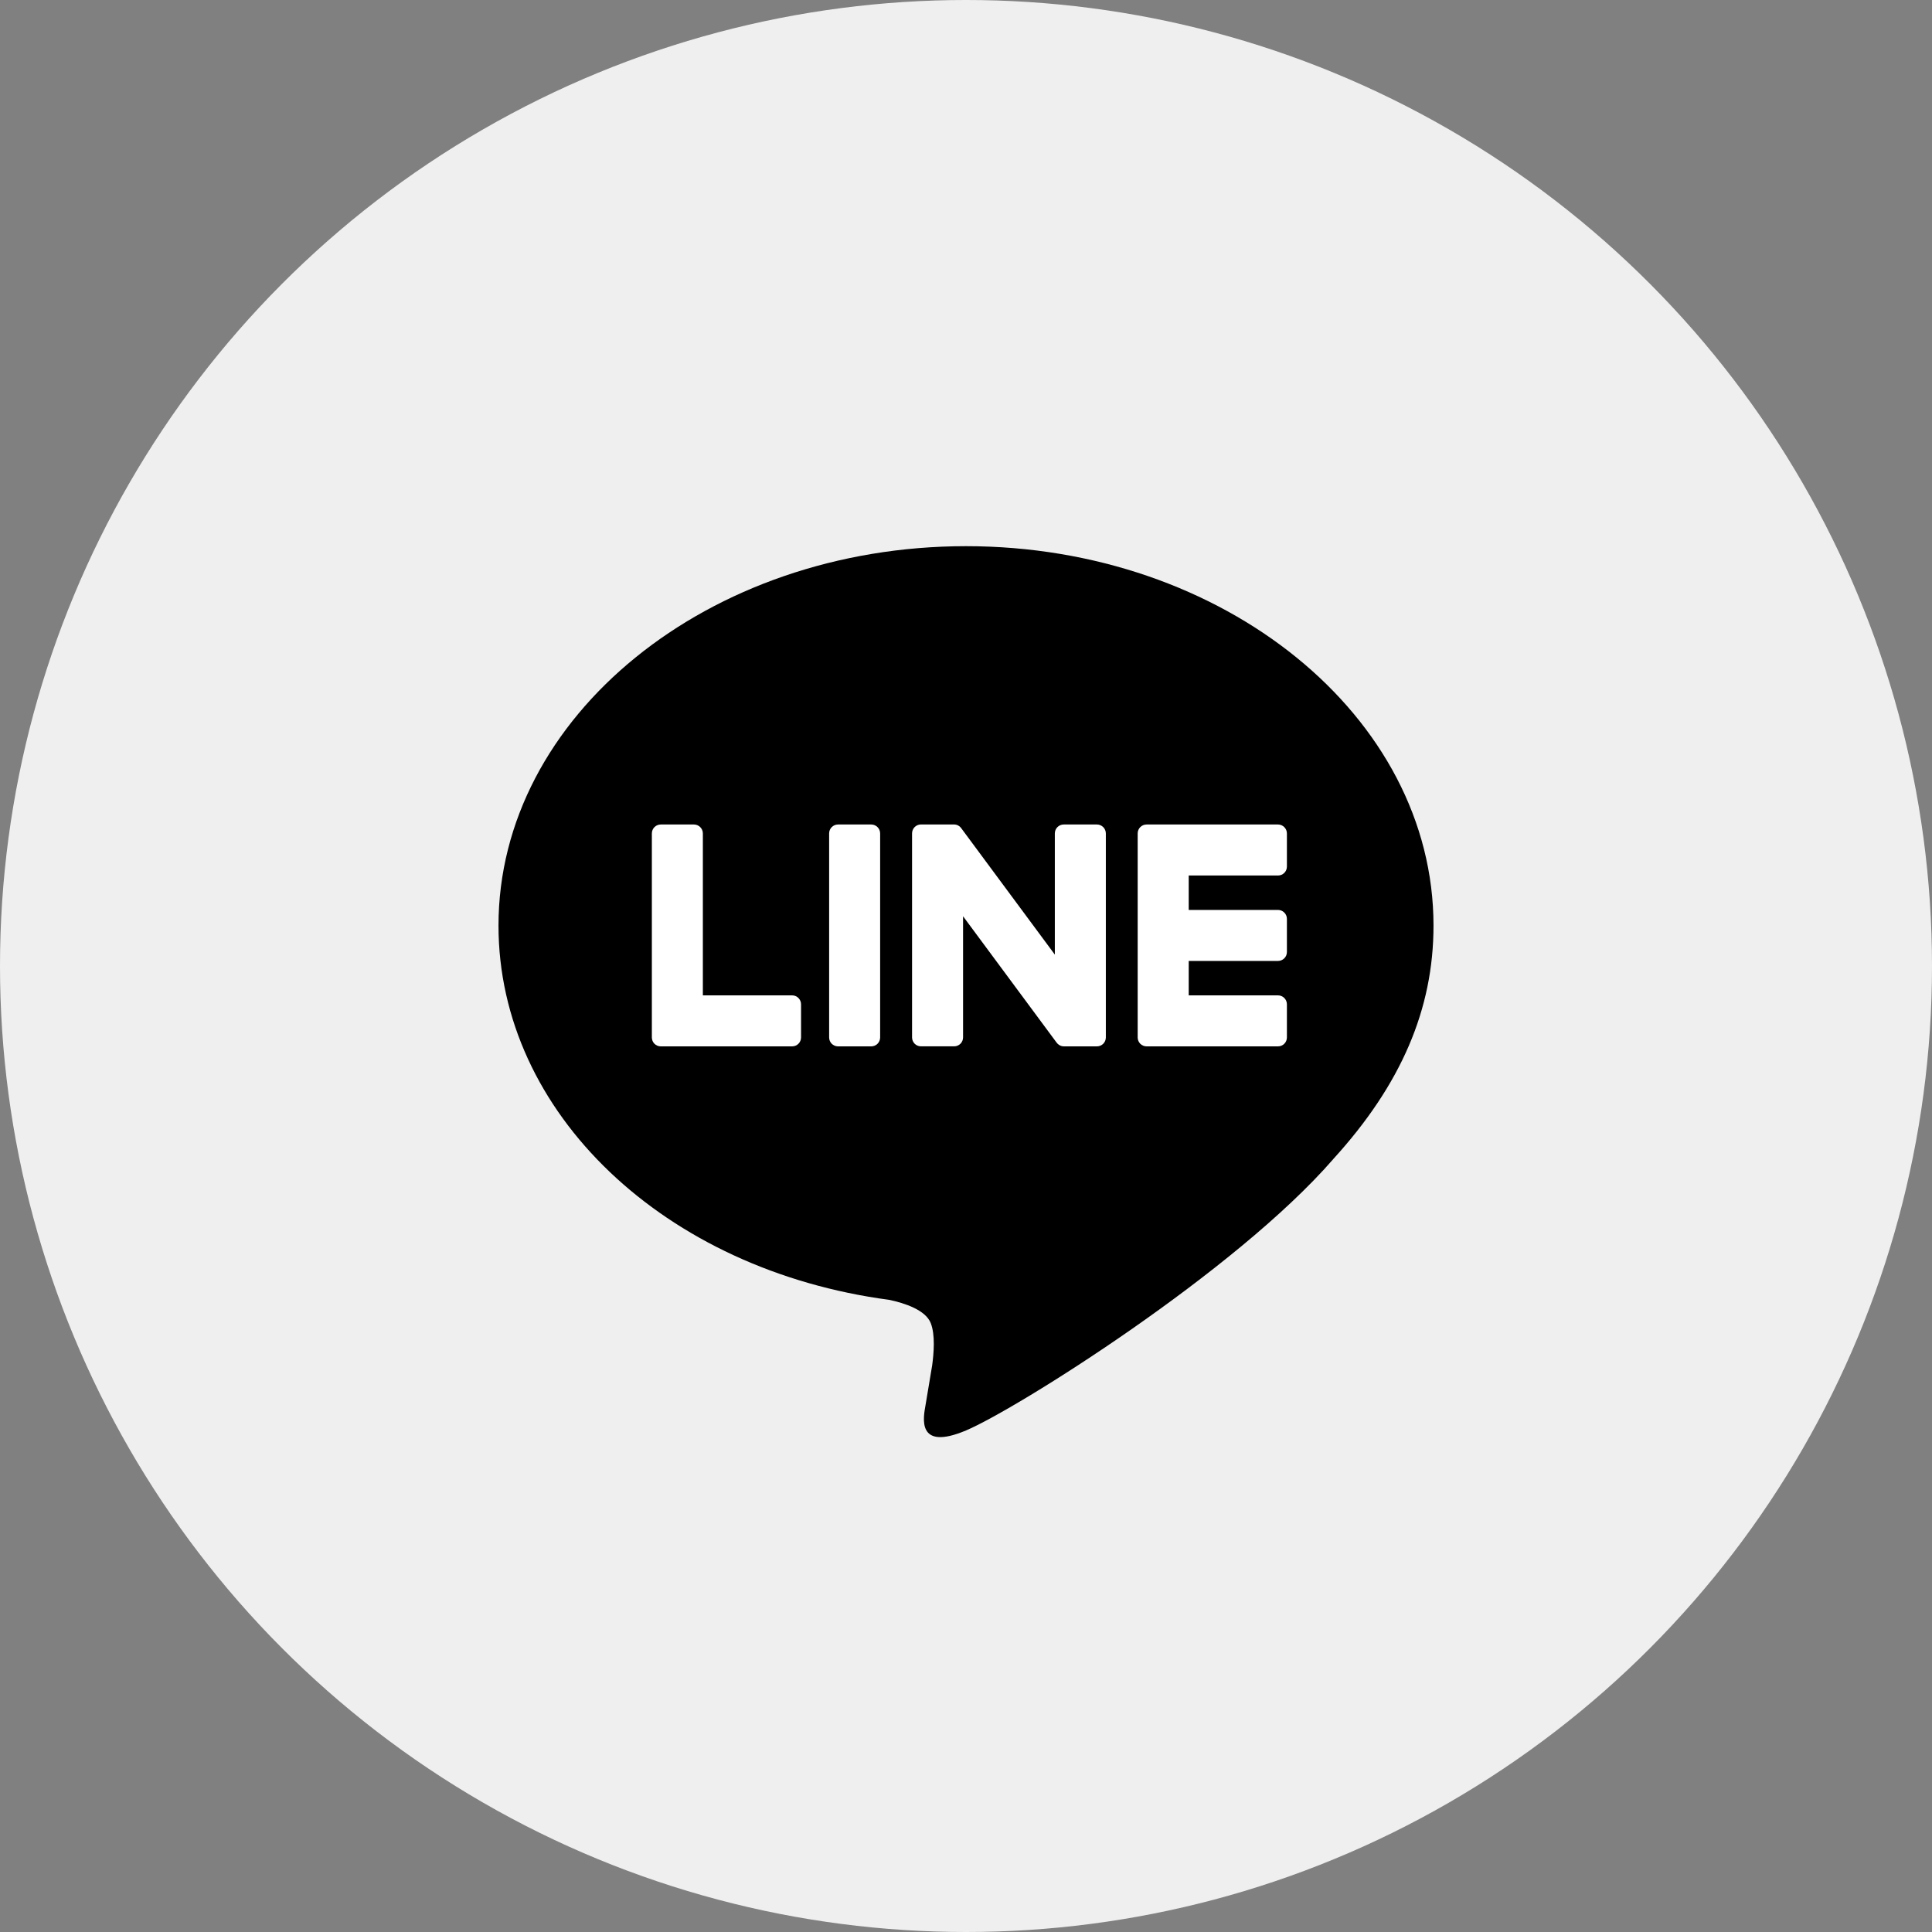
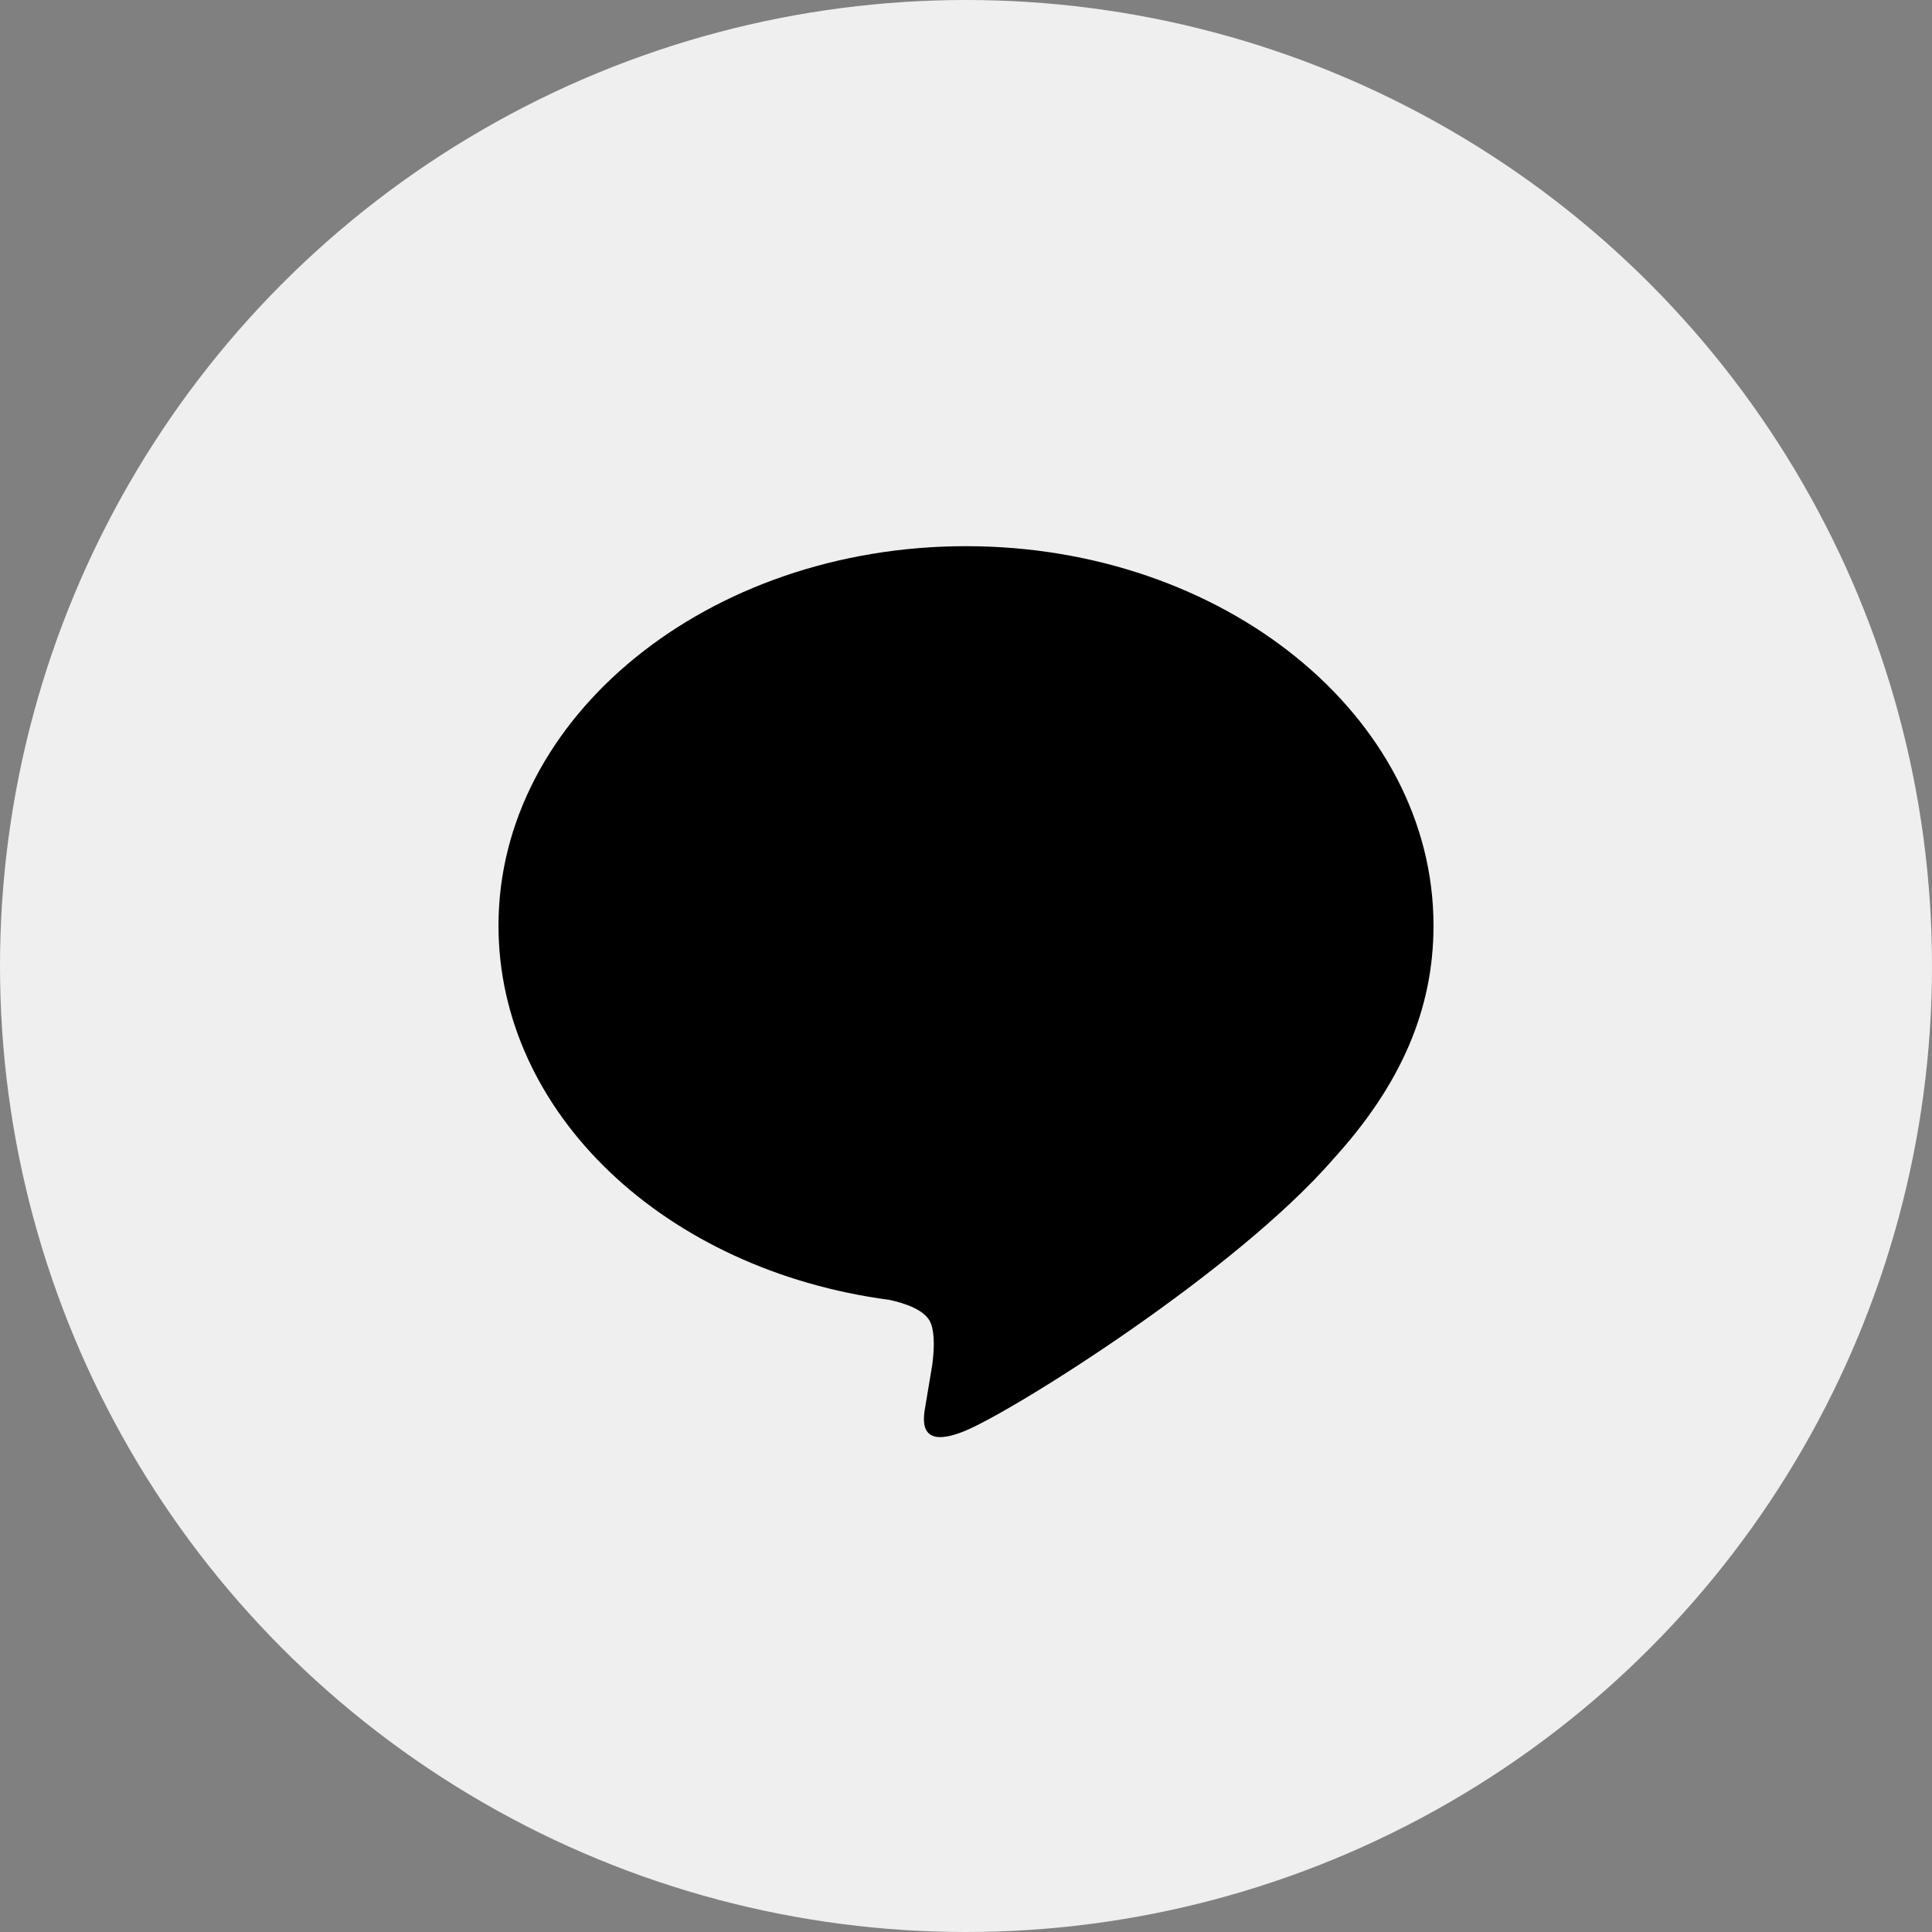
<svg xmlns="http://www.w3.org/2000/svg" version="1.1" id="レイヤー_1" x="0px" y="0px" viewBox="0 0 50 50" style="enable-background:new 0 0 50 50;" xml:space="preserve">
  <rect x="0" y="0" width="50" height="50" fill="#808080" stroke="none" />
  <style type="text/css">
	.st0{fill:#EFEFEF;}
	.st1{fill:#FFFFFF;}
</style>
  <g>
    <circle class="st0" cx="25" cy="25" r="25" />
  </g>
  <g>
    <g>
      <g>
        <path d="M37.099,23.954c0-5.414-5.428-9.819-12.099-9.819c-6.671,0-12.099,4.405-12.099,9.819c0,4.854,4.304,8.918,10.119,9.687     c0.394,0.085,0.93,0.26,1.066,0.597c0.122,0.306,0.08,0.785,0.039,1.094c0,0-0.142,0.854-0.173,1.036     c-0.053,0.306-0.243,1.196,1.048,0.652c1.291-0.544,6.968-4.103,9.506-7.024h-0.001C36.259,28.072,37.099,26.121,37.099,23.954z" />
      </g>
      <g>
-         <path class="st1" d="M33.074,27.08h-3.395h-0.005c-0.128,0-0.231-0.103-0.231-0.231v-0.004v0v-5.271v0v-0.005     c0-0.128,0.103-0.231,0.231-0.231h0.005h3.395c0.127,0,0.231,0.104,0.231,0.231v0.858c0,0.128-0.103,0.231-0.231,0.231h-2.31     v0.891h2.31c0.127,0,0.231,0.104,0.231,0.231v0.858c0,0.128-0.103,0.231-0.231,0.231h-2.31v0.891h2.31     c0.127,0,0.231,0.104,0.231,0.231v0.858C33.305,26.977,33.202,27.08,33.074,27.08z" />
-         <path class="st1" d="M20.5,27.08c0.128,0,0.231-0.103,0.231-0.231v-0.858c0-0.127-0.104-0.231-0.231-0.231h-2.31v-4.191     c0-0.127-0.104-0.231-0.231-0.231h-0.858c-0.128,0-0.231,0.103-0.231,0.231v5.276v0v0.004c0,0.128,0.103,0.231,0.231,0.231h0.005     H20.5z" />
-         <path class="st1" d="M22.547,21.338h-0.858c-0.128,0-0.231,0.103-0.231,0.231v5.28c0,0.128,0.103,0.231,0.231,0.231h0.858     c0.128,0,0.231-0.103,0.231-0.231v-5.28C22.778,21.441,22.674,21.338,22.547,21.338z" />
-         <path class="st1" d="M28.388,21.338H27.53c-0.128,0-0.231,0.103-0.231,0.231v3.136l-2.416-3.263     c-0.006-0.008-0.012-0.016-0.019-0.024c0-0.001-0.001-0.001-0.001-0.002c-0.004-0.005-0.009-0.01-0.014-0.014     c-0.001-0.001-0.003-0.003-0.004-0.004c-0.004-0.004-0.008-0.007-0.013-0.011c-0.002-0.002-0.004-0.003-0.006-0.005     c-0.004-0.003-0.008-0.006-0.012-0.008c-0.002-0.001-0.005-0.003-0.007-0.004c-0.004-0.002-0.008-0.005-0.013-0.007     c-0.002-0.001-0.005-0.002-0.007-0.004c-0.004-0.002-0.009-0.004-0.013-0.006c-0.003-0.001-0.005-0.002-0.008-0.003     c-0.005-0.002-0.009-0.003-0.014-0.004c-0.003-0.001-0.005-0.001-0.008-0.002c-0.005-0.001-0.009-0.002-0.014-0.003     c-0.003-0.001-0.007-0.001-0.01-0.001c-0.004-0.001-0.008-0.001-0.012-0.002c-0.004,0-0.008,0-0.012-0.001     c-0.003,0-0.005,0-0.008,0h-0.853c-0.128,0-0.231,0.103-0.231,0.231v5.28c0,0.128,0.103,0.231,0.231,0.231h0.858     c0.128,0,0.231-0.103,0.231-0.231v-3.135l2.419,3.267c0.017,0.024,0.037,0.043,0.06,0.058c0.001,0.001,0.002,0.001,0.003,0.002     c0.005,0.003,0.01,0.006,0.014,0.009c0.002,0.001,0.004,0.003,0.007,0.004c0.004,0.002,0.007,0.004,0.011,0.005     c0.004,0.002,0.007,0.003,0.011,0.005c0.002,0.001,0.005,0.002,0.007,0.003c0.005,0.002,0.01,0.004,0.016,0.005     c0.001,0,0.002,0.001,0.003,0.001c0.019,0.005,0.039,0.008,0.06,0.008h0.853c0.128,0,0.231-0.103,0.231-0.231v-5.28     C28.619,21.441,28.515,21.338,28.388,21.338z" />
-       </g>
+         </g>
    </g>
  </g>
</svg>